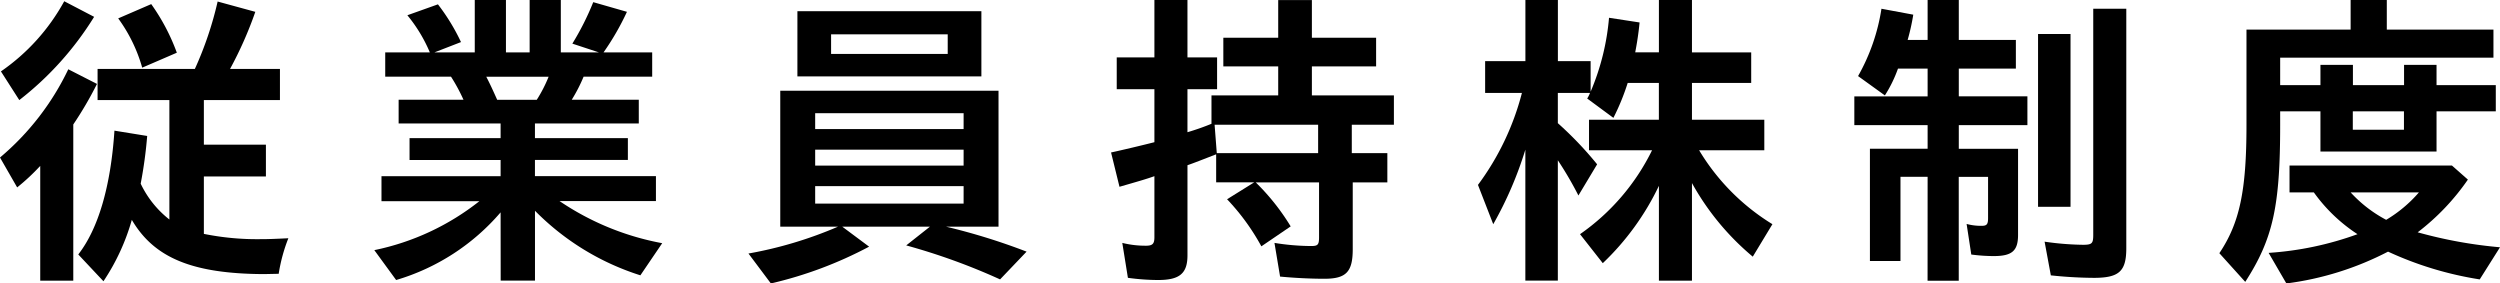
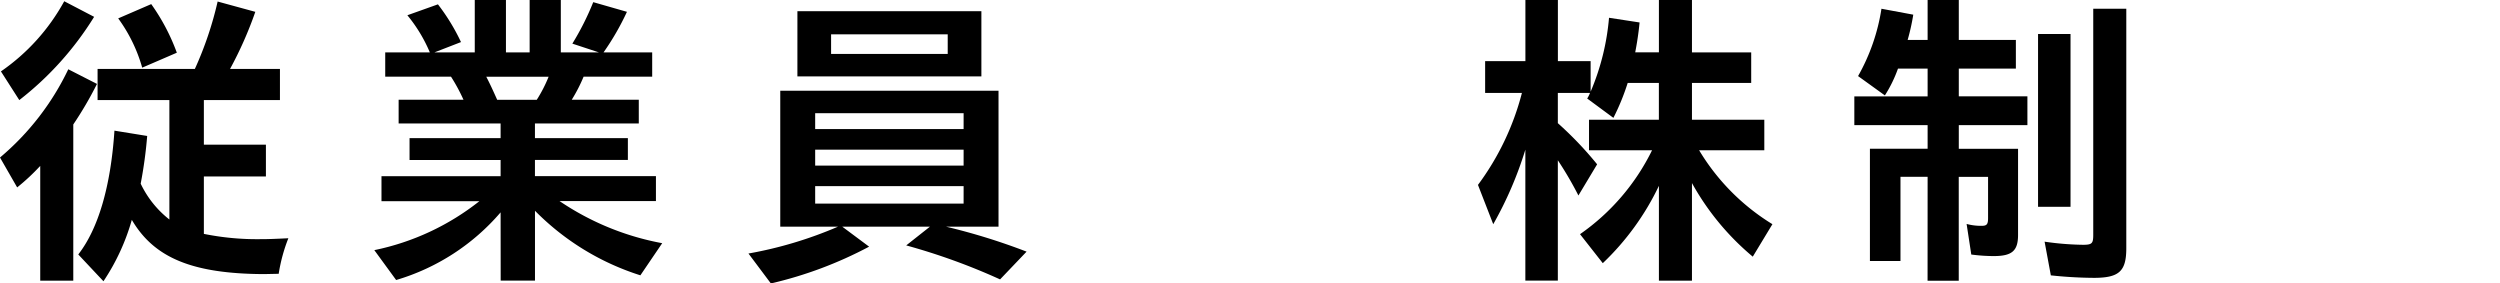
<svg xmlns="http://www.w3.org/2000/svg" width="192.432" height="21.818" viewBox="0 0 192.432 21.818">
  <g id="グループ_10312" data-name="グループ 10312" transform="translate(-768.389 -3788.269)">
    <path id="パス_9723" data-name="パス 9723" d="M551.486,588.038a16.261,16.261,0,0,1-1.776,1.656l-1.321-2.3a20.3,20.3,0,0,0,5.257-6.793l2.208,1.128a28.006,28.006,0,0,1-1.824,3.12v12.026h-2.544Zm-3.025-7.273a15.731,15.731,0,0,0,4.873-5.4l2.3,1.2a24.22,24.22,0,0,1-5.76,6.408Zm5.953,14.09c1.536-1.969,2.5-5.232,2.784-9.529l2.52.408a34.085,34.085,0,0,1-.5,3.672,7.692,7.692,0,0,0,2.209,2.759v-9.192H555.9v-2.4h7.489a26.954,26.954,0,0,0,1.752-5.186l2.9.793a29.25,29.25,0,0,1-1.944,4.393h3.84v2.4h-5.856v3.433h4.776v2.448h-4.776v4.417a20.562,20.562,0,0,0,4.344.407c.672,0,1.176-.024,2.16-.071a12.738,12.738,0,0,0-.744,2.736l-1.128.024c-5.472-.024-8.449-1.225-10.177-4.177a16.6,16.6,0,0,1-2.184,4.728Zm3.072-18.17,2.544-1.1A15.717,15.717,0,0,1,562,579.326l-2.665,1.151a11.872,11.872,0,0,0-1.848-3.792" transform="translate(220 3213)" />
    <path id="パス_9724" data-name="パス 9724" d="M586.922,591.615a16.89,16.89,0,0,1-8.041,5.208l-1.68-2.3a19.287,19.287,0,0,0,8.088-3.769h-7.536v-1.92h9.169v-1.248h-7.009V585.9h7.009v-1.129h-7.849v-1.824h4.992a13.742,13.742,0,0,0-.96-1.775h-5.064V579.3h3.433a11.508,11.508,0,0,0-1.729-2.857l2.353-.84a15.58,15.58,0,0,1,1.775,2.905l-2.04.792h3.1v-4.033h2.4V579.3h1.824v-4.033h2.4V579.3h2.928l-2.04-.673a20.94,20.94,0,0,0,1.608-3.192l2.593.744a19.991,19.991,0,0,1-1.8,3.121h3.744v1.872h-5.28a12.142,12.142,0,0,1-.913,1.775h5.161v1.824h-7.993V585.9h7.153v1.68h-7.153v1.248h9.313v1.92h-7.417a20.8,20.8,0,0,0,7.9,3.24l-1.68,2.473a19.744,19.744,0,0,1-8.113-4.969v5.377h-2.64Zm2.784-8.666a10.738,10.738,0,0,0,.912-1.775h-4.8c.312.6.528,1.08.84,1.775Z" transform="translate(220 3213)" />
    <path id="パス_9725" data-name="パス 9725" d="M606,594.783a31.142,31.142,0,0,0,6.888-2.065h-4.44V582.254h16.8v10.464h-4.033a48.486,48.486,0,0,1,6.193,1.92l-2.04,2.137a48.6,48.6,0,0,0-7.225-2.617l1.824-1.44h-6.744l2.064,1.537a30.985,30.985,0,0,1-7.561,2.832Zm3.768-18.651h14.161v5.018H609.767Zm12.793,7.85H611.135v1.224H622.56Zm0,2.808H611.135v1.224H622.56Zm0,2.808H611.135v1.344H622.56Zm-1.224-11.688h-8.977v1.512h8.977Z" transform="translate(220 3213)" />
-     <path id="パス_9726" data-name="パス 9726" d="M635.207,596.655l-.432-2.689a7.4,7.4,0,0,0,1.824.216c.5,0,.648-.144.648-.648v-4.705c-.6.217-1.272.409-2.688.817l-.649-2.641c.793-.168,2.5-.576,3.337-.791v-4.081h-2.9v-2.448h2.9v-4.416h2.544v4.416h2.281v2.448h-2.281v3.313a18.869,18.869,0,0,0,1.849-.649v-2.184h5.136v-2.232h-4.224v-2.208h4.224v-2.9h2.592v2.9h4.944v2.208h-4.944v2.232h6.313v2.256H652.44v2.185h2.737v2.256h-2.664v5.137c0,1.752-.505,2.279-2.185,2.279-1.128,0-2.4-.071-3.408-.168l-.432-2.592a18.018,18.018,0,0,0,2.832.24c.5,0,.6-.095.6-.672V589.31h-4.872a17.3,17.3,0,0,1,2.688,3.385l-2.256,1.535a17.139,17.139,0,0,0-2.64-3.624l2.088-1.3H642v-2.16c-.984.383-1.776.695-2.208.84v6.936c0,1.392-.6,1.9-2.256,1.9a17.267,17.267,0,0,1-2.328-.168m14.641-9.6v-2.185h-7.969l.168,2.185Z" transform="translate(220 3213)" />
    <path id="パス_9727" data-name="パス 9727" d="M665.8,586.79a28.663,28.663,0,0,1-2.472,5.737l-1.176-3.025a20.42,20.42,0,0,0,3.384-7.08h-2.832v-2.448h3.1v-4.705h2.5v4.705h2.52v2.352a18.5,18.5,0,0,0,1.416-5.689l2.352.361c-.072.768-.192,1.56-.336,2.3h1.824v-4.033h2.544V579.3h4.56v2.352h-4.56v2.832h5.569v2.352h-5.017a16.825,16.825,0,0,0,5.641,5.689l-1.512,2.5a20,20,0,0,1-4.681-5.665v7.513h-2.544v-7.3a20.233,20.233,0,0,1-4.32,5.953l-1.752-2.232a16.979,16.979,0,0,0,5.544-6.457H670.7v-2.352h5.377v-2.832h-2.4a17.666,17.666,0,0,1-1.1,2.688l-2.017-1.489a2.381,2.381,0,0,0,.217-.431H668.3v2.328a27.3,27.3,0,0,1,3.024,3.168l-1.44,2.4a27.112,27.112,0,0,0-1.584-2.712v9.265h-2.5Z" transform="translate(220 3213)" />
    <path id="パス_9728" data-name="パス 9728" d="M696.763,588.879h-2.089v6.48h-2.352v-8.64h4.441V584.9h-5.641v-2.209h5.641V580.55h-2.281a10.144,10.144,0,0,1-1.008,2.063l-2.064-1.488a15.183,15.183,0,0,0,1.8-5.183l2.449.456a16.688,16.688,0,0,1-.433,1.944h1.537V575.27h2.4v3.072h4.393v2.208h-4.393v2.136h5.281V584.9h-5.281v1.824h4.561v6.624c0,1.224-.456,1.632-1.872,1.632a13.5,13.5,0,0,1-1.728-.119l-.36-2.354a4.279,4.279,0,0,0,1.152.145c.408,0,.5-.12.5-.6v-3.168h-2.257v7.992h-2.4Zm8.5-10.994h2.5v13.3h-2.5Zm.984,18.578-.48-2.592a22.16,22.16,0,0,0,2.953.24c.7,0,.792-.1.792-.768v-17.4h2.544v18.433c0,1.776-.552,2.28-2.5,2.28a32.918,32.918,0,0,1-3.313-.192" transform="translate(220 3213)" />
-     <path id="パス_9729" data-name="パス 9729" d="M719.219,594.758c1.56-2.328,2.088-4.8,2.088-9.864v-7.345h8.017v-2.28h2.784v2.28h8.209v2.16H723.9v2.113H727v-1.561h2.5v1.561h3.936v-1.561h2.5v1.561h4.561v2.016h-4.561v3.095H727v-3.095h-3.1v1.056c0,6.264-.552,8.76-2.688,12.072Zm3.792-.024a24.706,24.706,0,0,0,6.841-1.439,12.561,12.561,0,0,1-3.36-3.217H724.62v-2.065h12.505l1.224,1.08a17.8,17.8,0,0,1-3.865,4.057,34.742,34.742,0,0,0,6.337,1.152l-1.56,2.473a26.555,26.555,0,0,1-7.057-2.137,23.427,23.427,0,0,1-7.825,2.449Zm11.569-4.656h-5.256a10.08,10.08,0,0,0,2.736,2.112,10.206,10.206,0,0,0,2.52-2.112m-1.152-6.24h-3.937v1.416h3.937Z" transform="translate(220 3213)" />
  </g>
</svg>